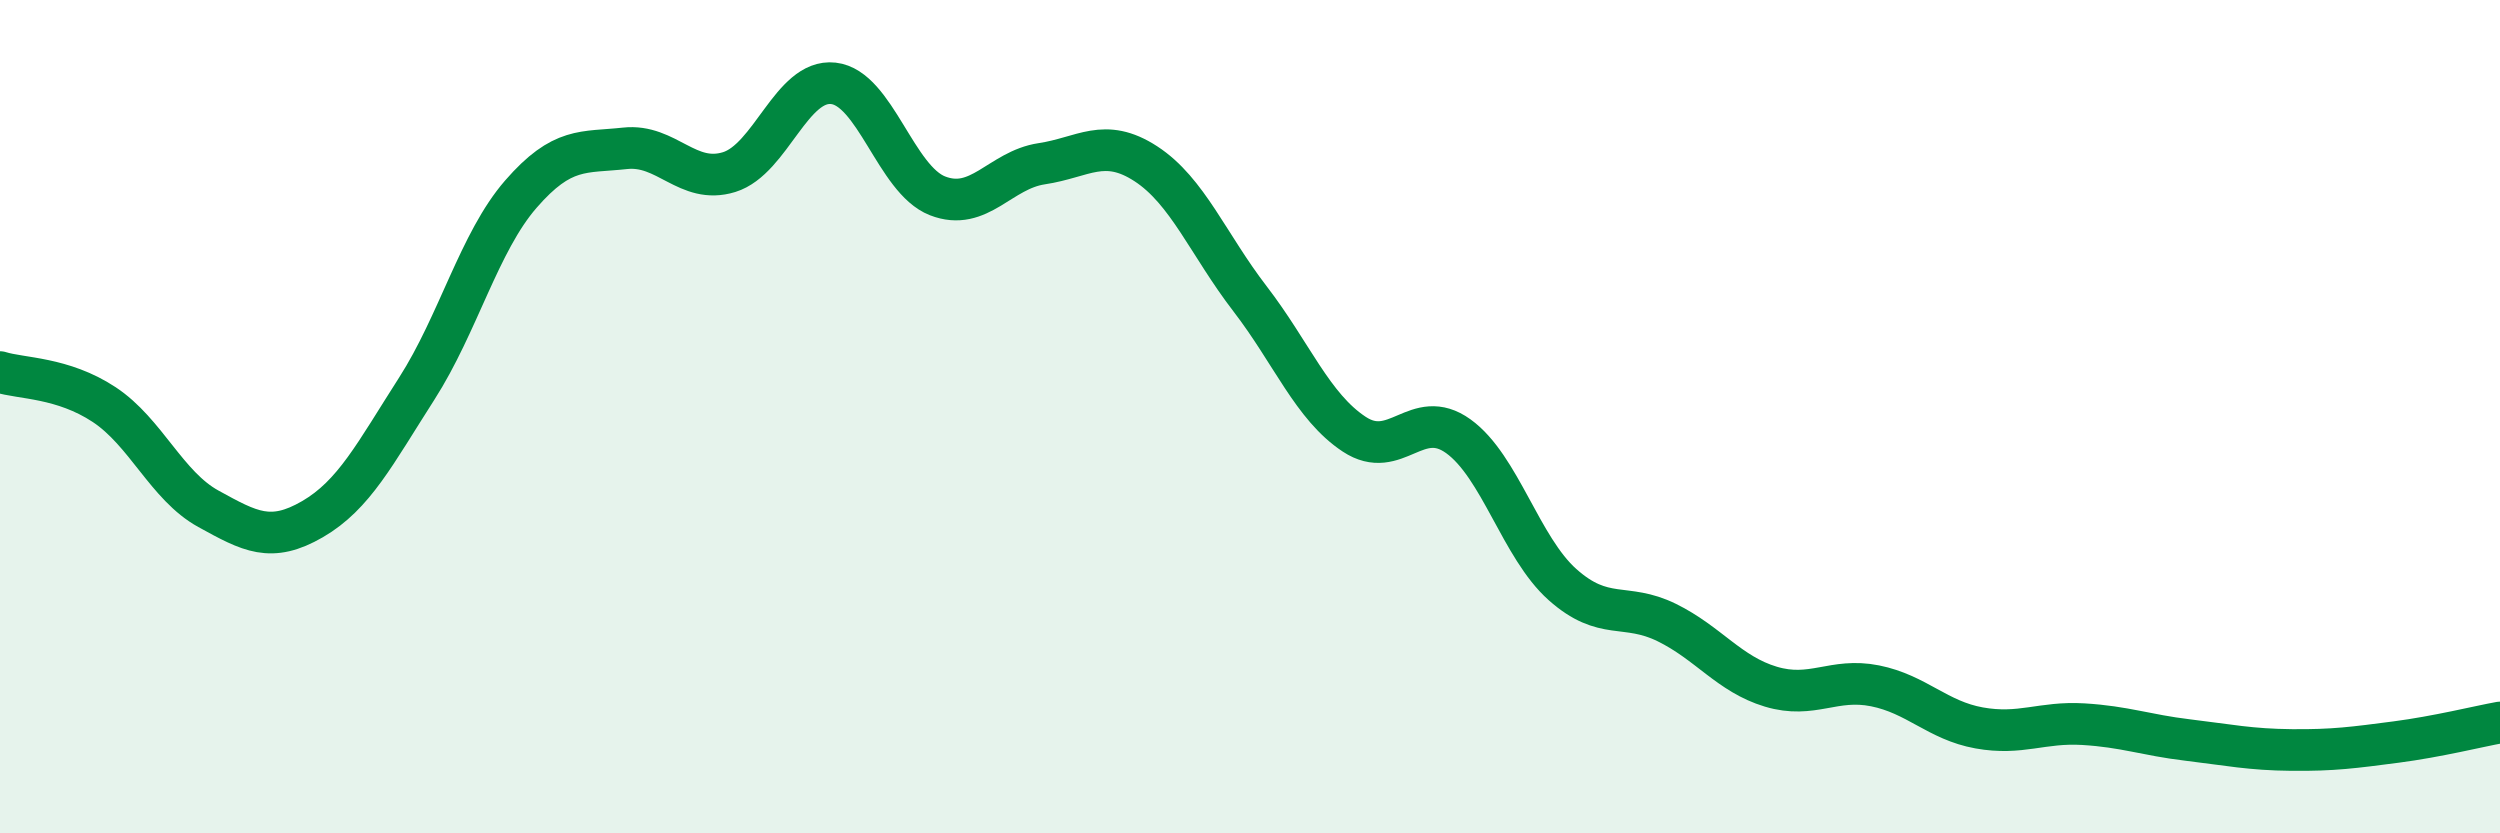
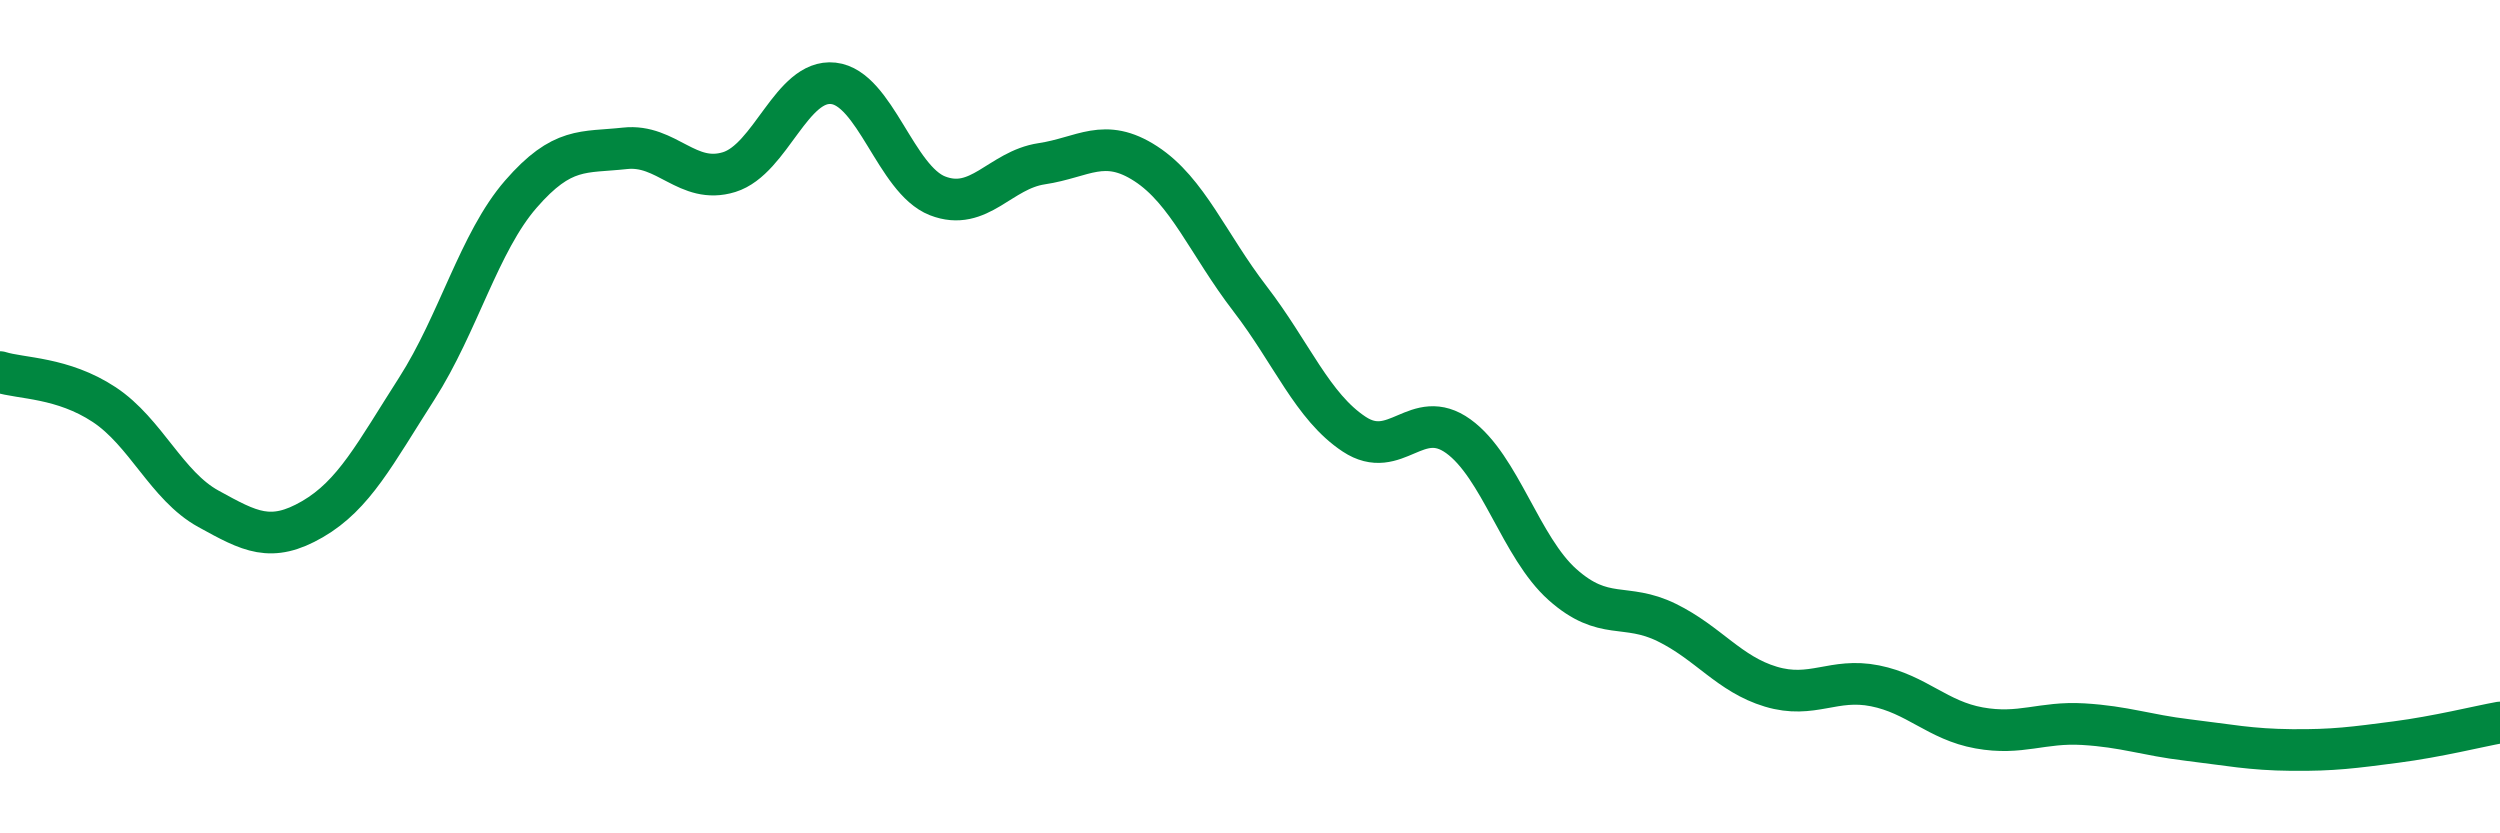
<svg xmlns="http://www.w3.org/2000/svg" width="60" height="20" viewBox="0 0 60 20">
-   <path d="M 0,8.93 C 0.5,9.09 1.5,9.05 2.5,9.71 C 3.5,10.37 4,11.66 5,12.21 C 6,12.76 6.5,13.04 7.5,12.46 C 8.5,11.88 9,10.89 10,9.33 C 11,7.77 11.5,5.81 12.5,4.66 C 13.5,3.51 14,3.67 15,3.56 C 16,3.45 16.5,4.44 17.5,4.13 C 18.5,3.82 19,1.89 20,2 C 21,2.11 21.5,4.31 22.5,4.7 C 23.5,5.09 24,4.08 25,3.93 C 26,3.78 26.5,3.28 27.5,3.93 C 28.5,4.58 29,5.87 30,7.17 C 31,8.47 31.5,9.76 32.5,10.42 C 33.5,11.08 34,9.75 35,10.47 C 36,11.19 36.5,13.14 37.5,14.03 C 38.5,14.92 39,14.45 40,14.94 C 41,15.43 41.5,16.18 42.5,16.48 C 43.5,16.78 44,16.26 45,16.46 C 46,16.66 46.5,17.29 47.5,17.47 C 48.5,17.65 49,17.32 50,17.38 C 51,17.44 51.5,17.64 52.5,17.76 C 53.5,17.88 54,17.99 55,18 C 56,18.01 56.5,17.94 57.5,17.81 C 58.5,17.68 59.5,17.43 60,17.34L60 20L0 20Z" fill="#008740" opacity="0.1" stroke-linecap="round" stroke-linejoin="round" />
  <path d="M 0,8.93 C 0.5,9.09 1.5,9.05 2.5,9.71 C 3.5,10.37 4,11.66 5,12.21 C 6,12.76 6.5,13.04 7.5,12.46 C 8.5,11.88 9,10.89 10,9.33 C 11,7.77 11.5,5.81 12.5,4.66 C 13.5,3.51 14,3.67 15,3.56 C 16,3.45 16.5,4.44 17.5,4.13 C 18.5,3.82 19,1.89 20,2 C 21,2.11 21.5,4.31 22.5,4.7 C 23.5,5.09 24,4.08 25,3.93 C 26,3.78 26.5,3.28 27.5,3.93 C 28.5,4.58 29,5.87 30,7.17 C 31,8.47 31.5,9.76 32.5,10.42 C 33.5,11.08 34,9.75 35,10.47 C 36,11.19 36.5,13.14 37.5,14.03 C 38.5,14.92 39,14.45 40,14.94 C 41,15.43 41.5,16.18 42.5,16.48 C 43.5,16.78 44,16.26 45,16.46 C 46,16.66 46.5,17.29 47.5,17.47 C 48.5,17.65 49,17.32 50,17.38 C 51,17.44 51.5,17.64 52.5,17.76 C 53.5,17.88 54,17.99 55,18 C 56,18.01 56.5,17.94 57.5,17.81 C 58.5,17.68 59.5,17.43 60,17.34" stroke="#008740" stroke-width="1" fill="none" stroke-linecap="round" stroke-linejoin="round" />
</svg>